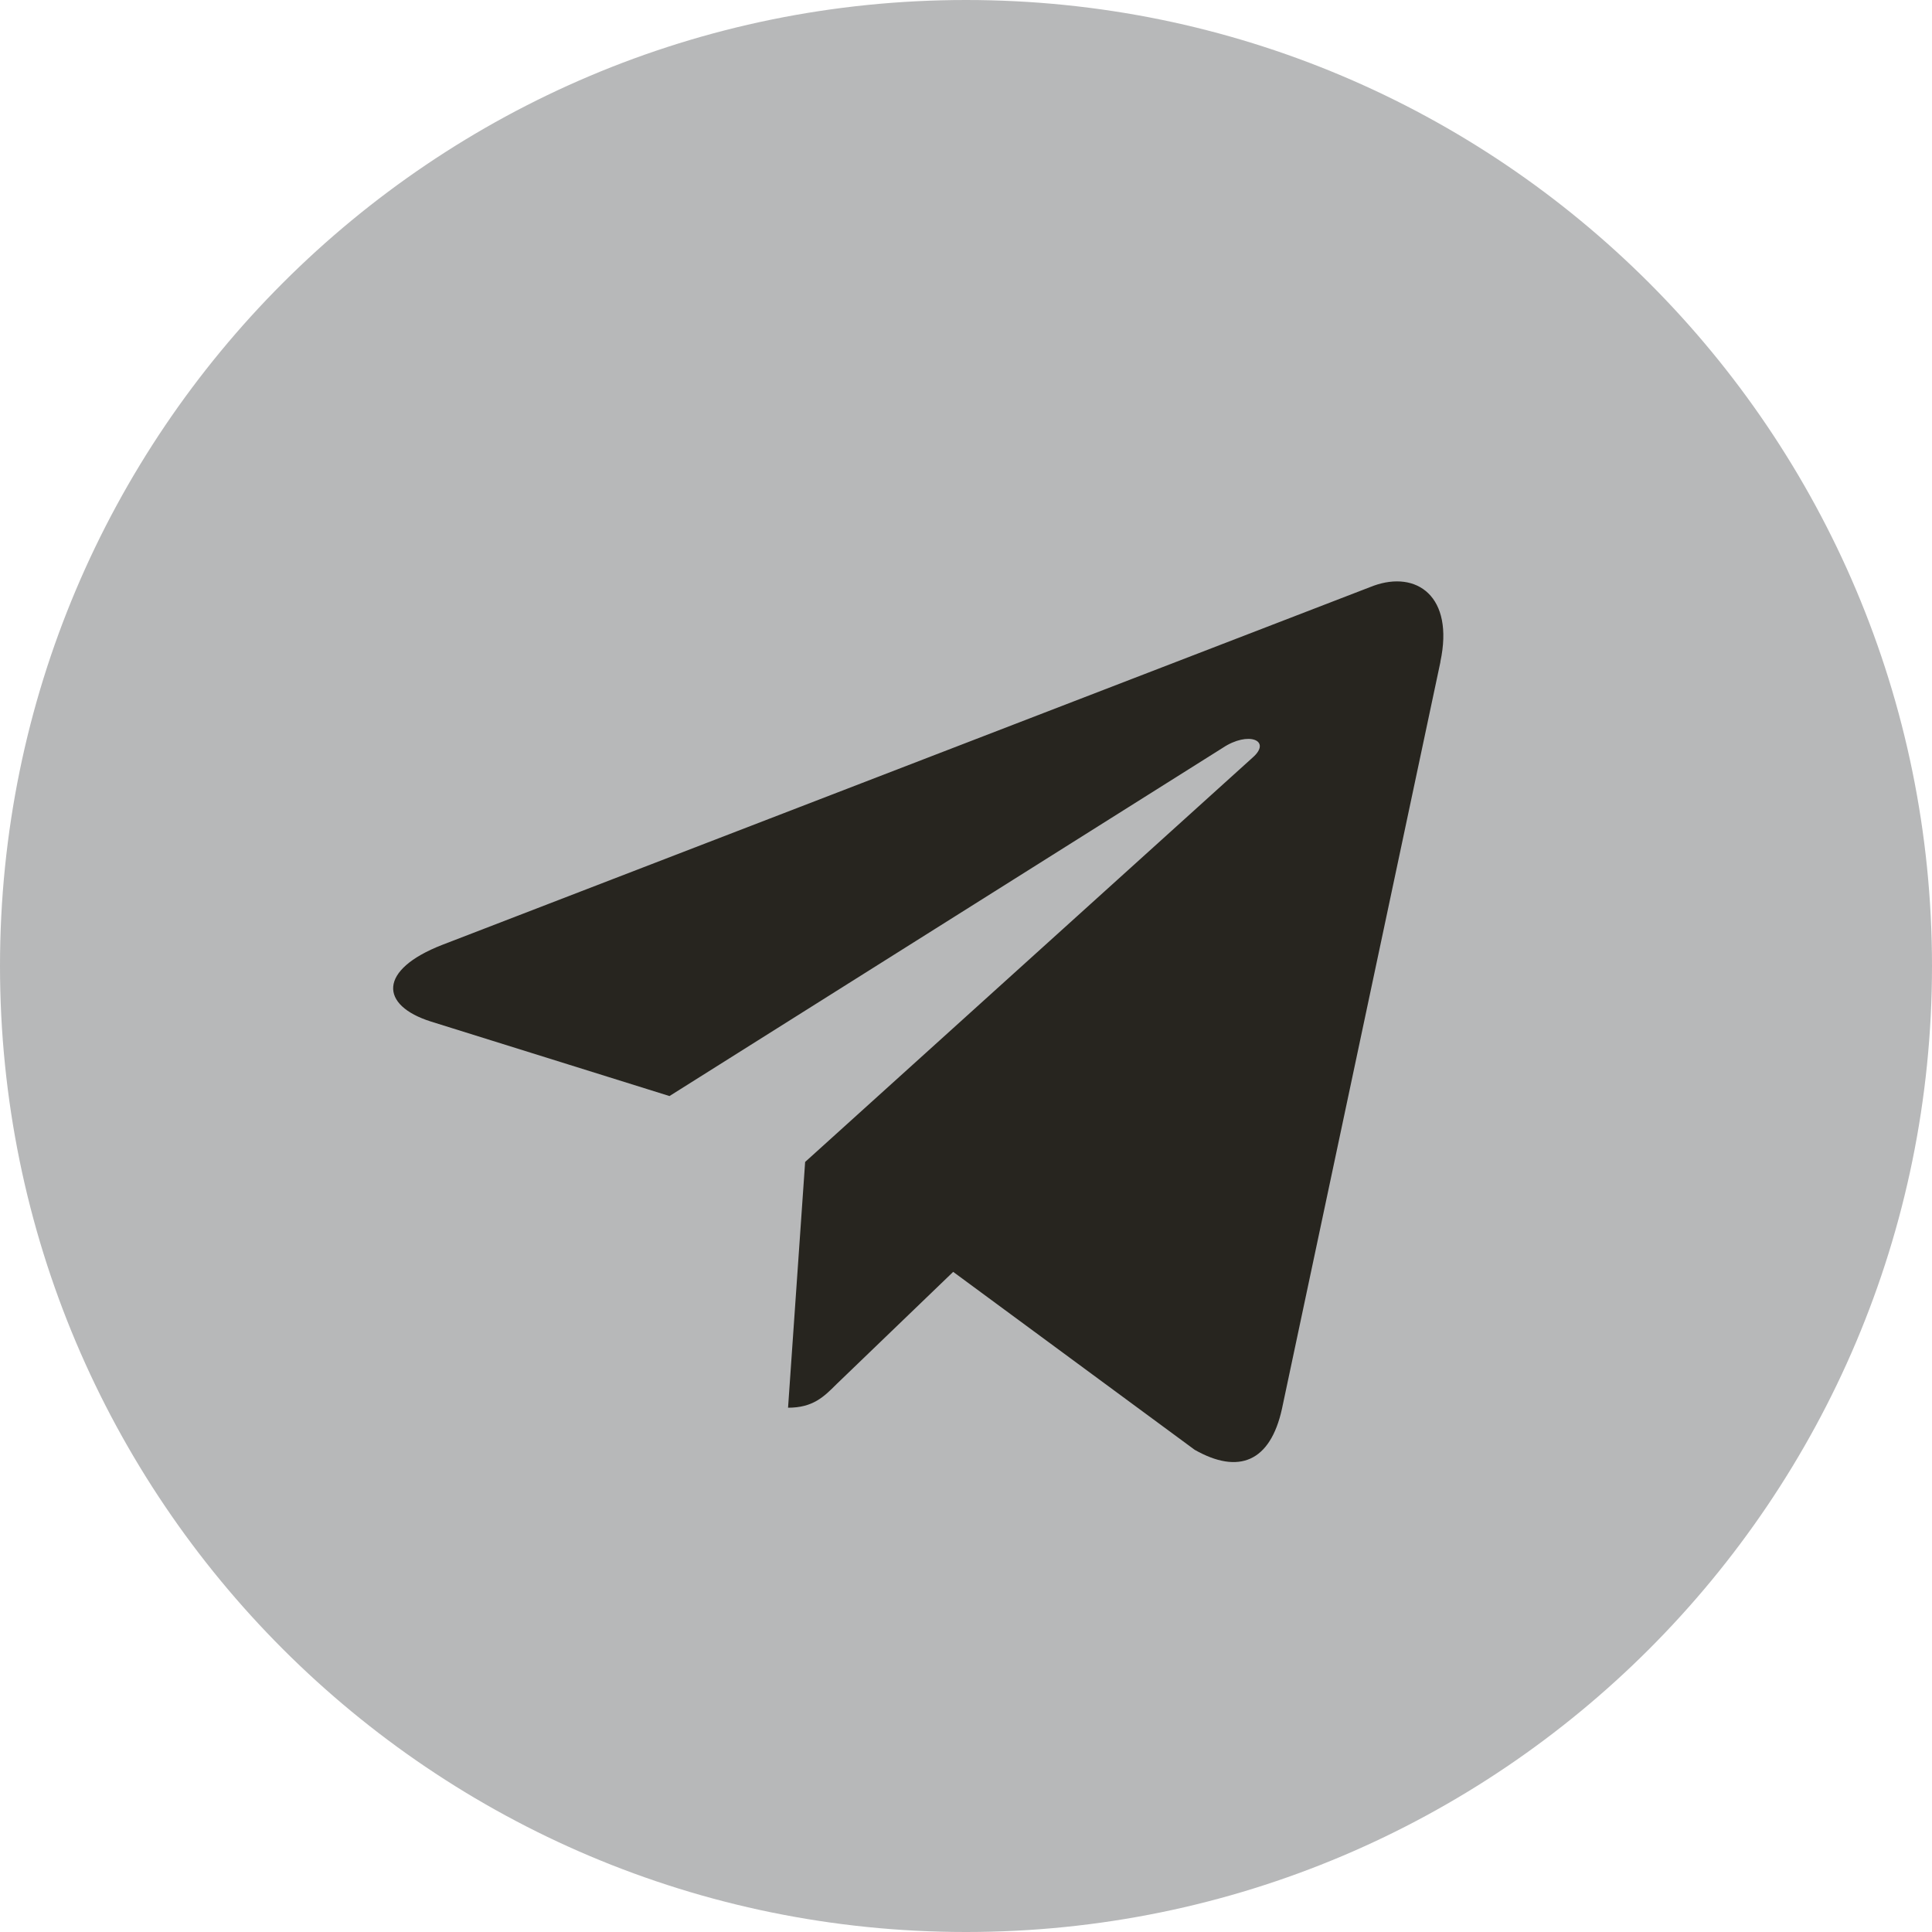
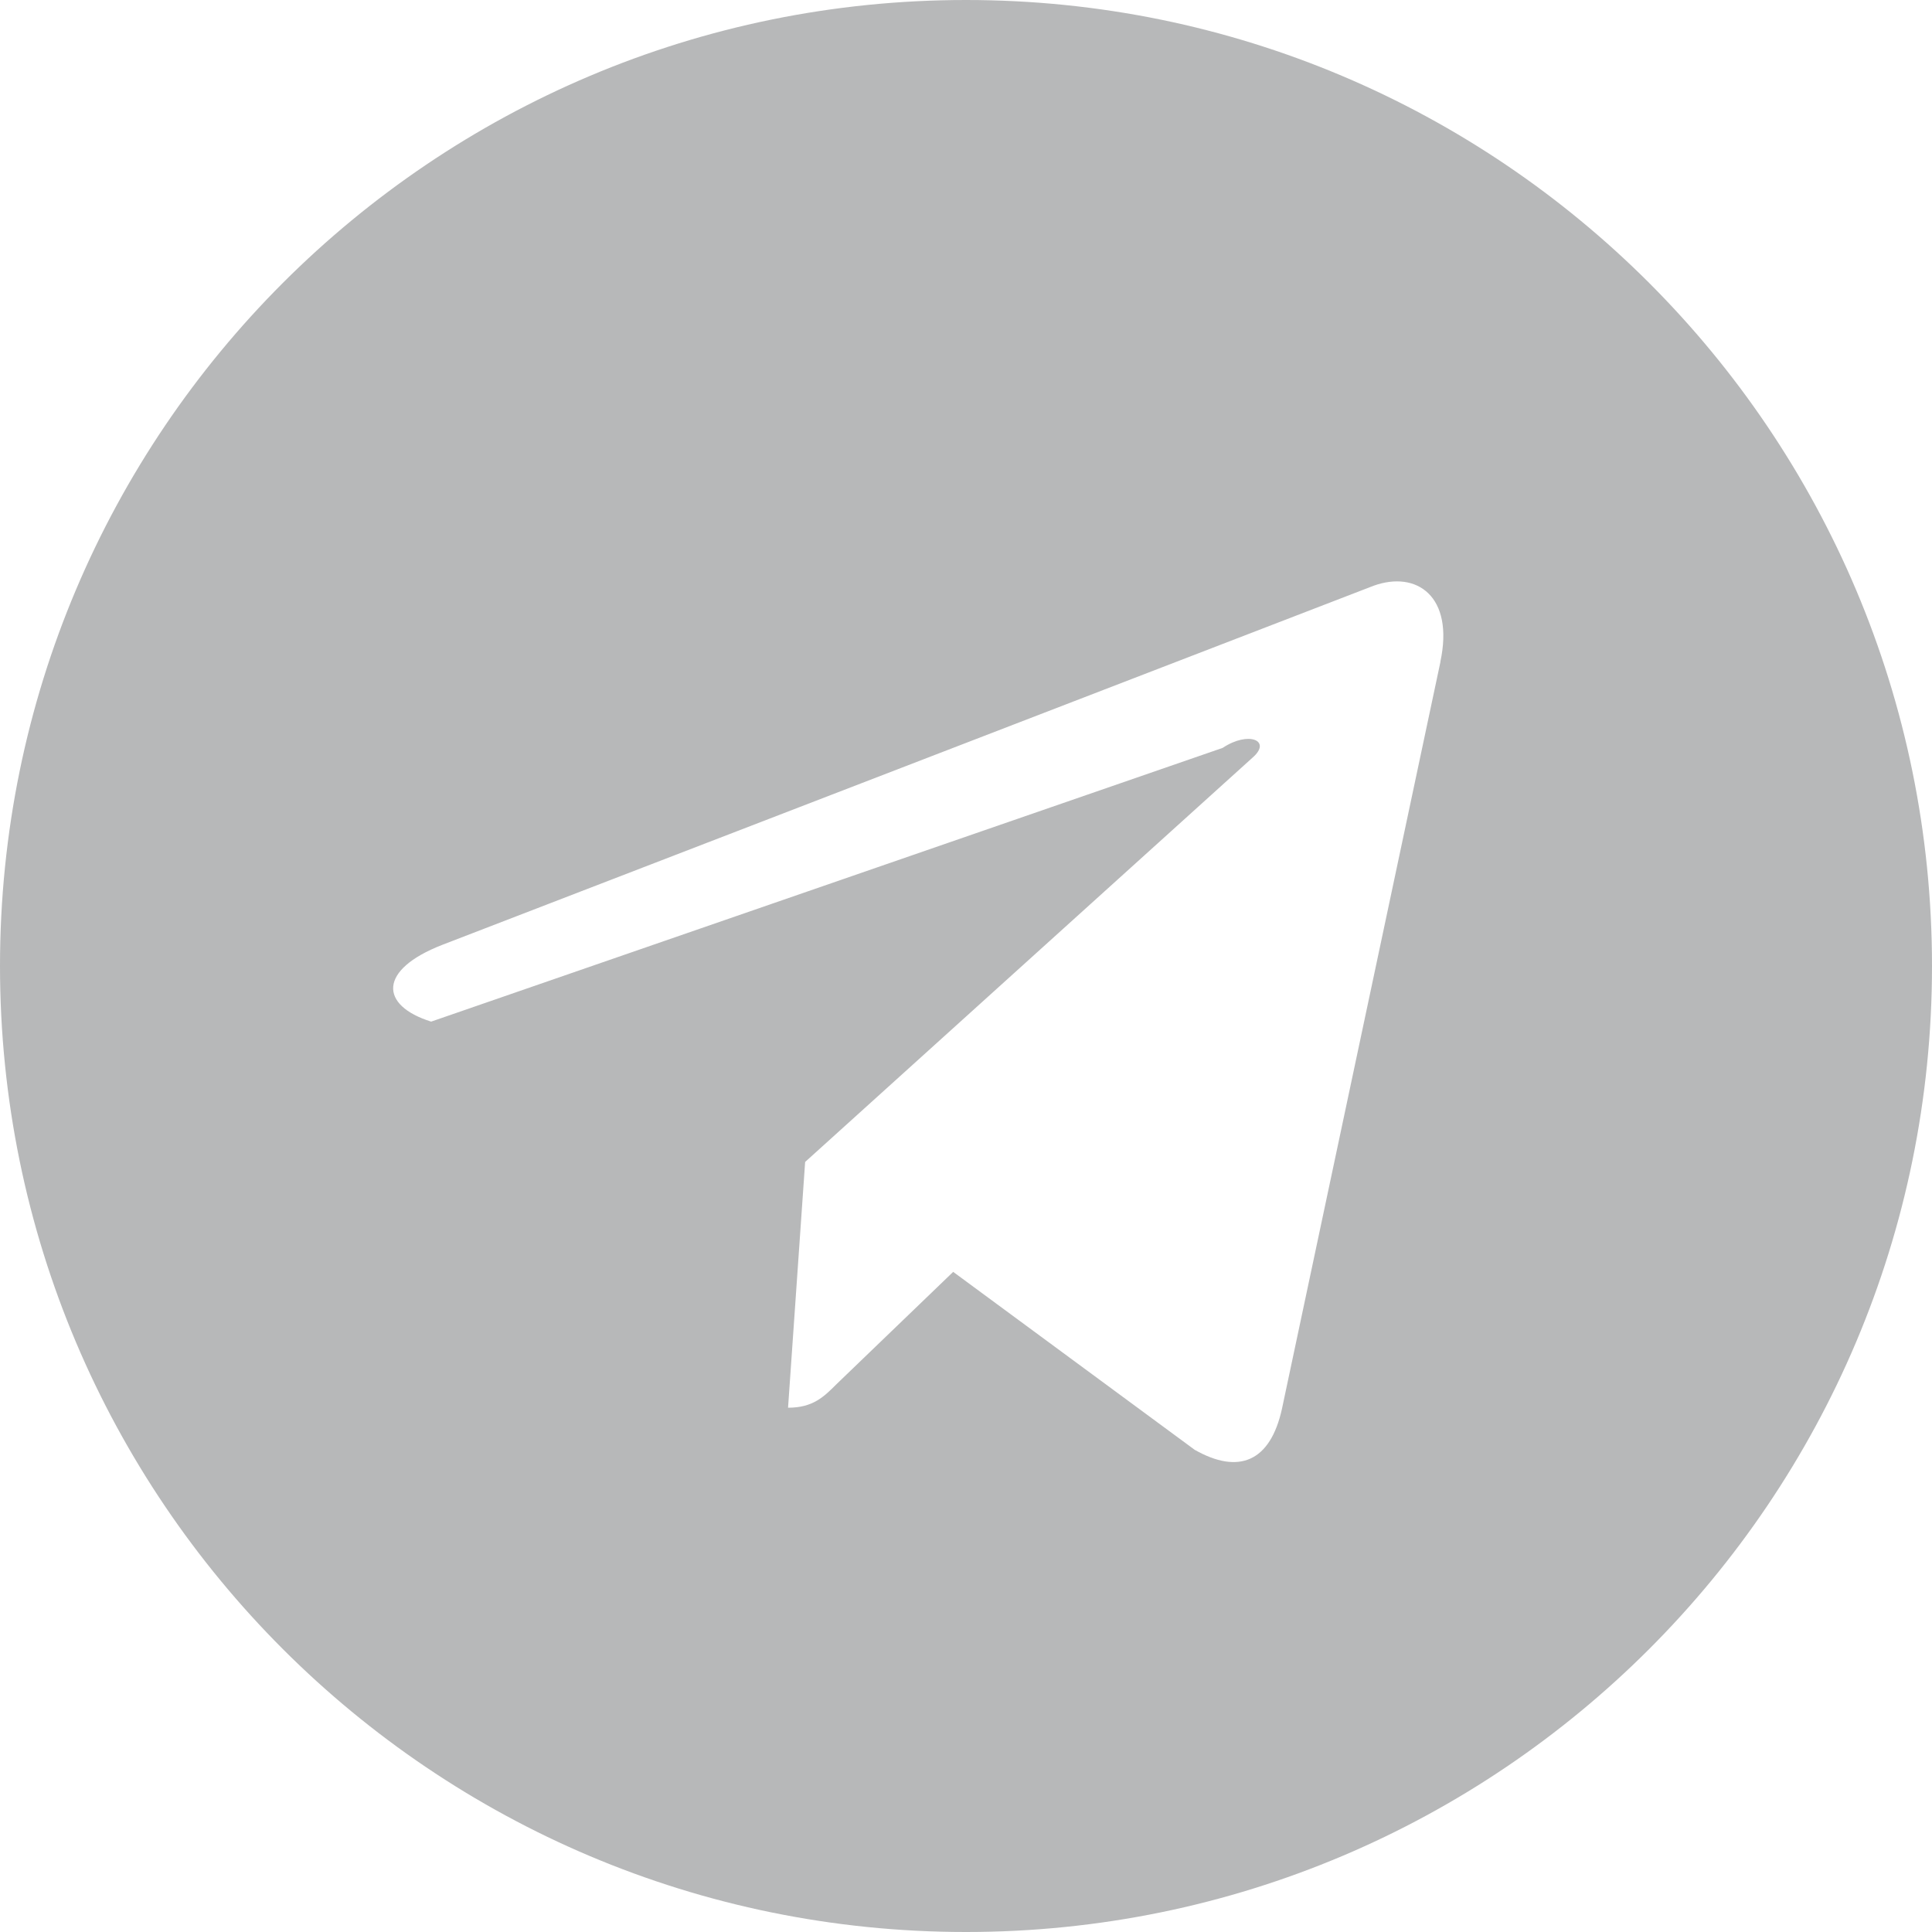
<svg xmlns="http://www.w3.org/2000/svg" width="19" height="19" viewBox="0 0 19 19" fill="none">
-   <path d="M9.5 16C13.09 16 16 13.09 16 9.5C16 5.91 13.09 3 9.5 3C5.91 3 3 5.91 3 9.5C3 13.09 5.91 16 9.5 16Z" fill="#27251F" />
-   <path d="M9.5 0C4.252 0 0 4.252 0 9.5C0 14.748 4.252 19 9.5 19C14.748 19 19 14.748 19 9.5C19 4.252 14.748 0 9.5 0ZM14.166 6.508L12.607 13.856C12.492 14.377 12.181 14.503 11.749 14.258L9.374 12.508L8.228 13.611C8.102 13.737 7.995 13.844 7.75 13.844L7.918 11.427L12.319 7.45C12.511 7.282 12.277 7.186 12.024 7.355L6.584 10.779L4.24 10.047C3.731 9.887 3.719 9.538 4.347 9.293L13.507 5.761C13.932 5.607 14.303 5.864 14.165 6.508L14.166 6.508Z" fill="#B7B8B9" />
+   <path d="M9.5 0C4.252 0 0 4.252 0 9.5C0 14.748 4.252 19 9.5 19C14.748 19 19 14.748 19 9.5C19 4.252 14.748 0 9.5 0ZM14.166 6.508L12.607 13.856C12.492 14.377 12.181 14.503 11.749 14.258L9.374 12.508L8.228 13.611C8.102 13.737 7.995 13.844 7.75 13.844L7.918 11.427L12.319 7.45C12.511 7.282 12.277 7.186 12.024 7.355L4.24 10.047C3.731 9.887 3.719 9.538 4.347 9.293L13.507 5.761C13.932 5.607 14.303 5.864 14.165 6.508L14.166 6.508Z" fill="#B7B8B9" />
</svg>